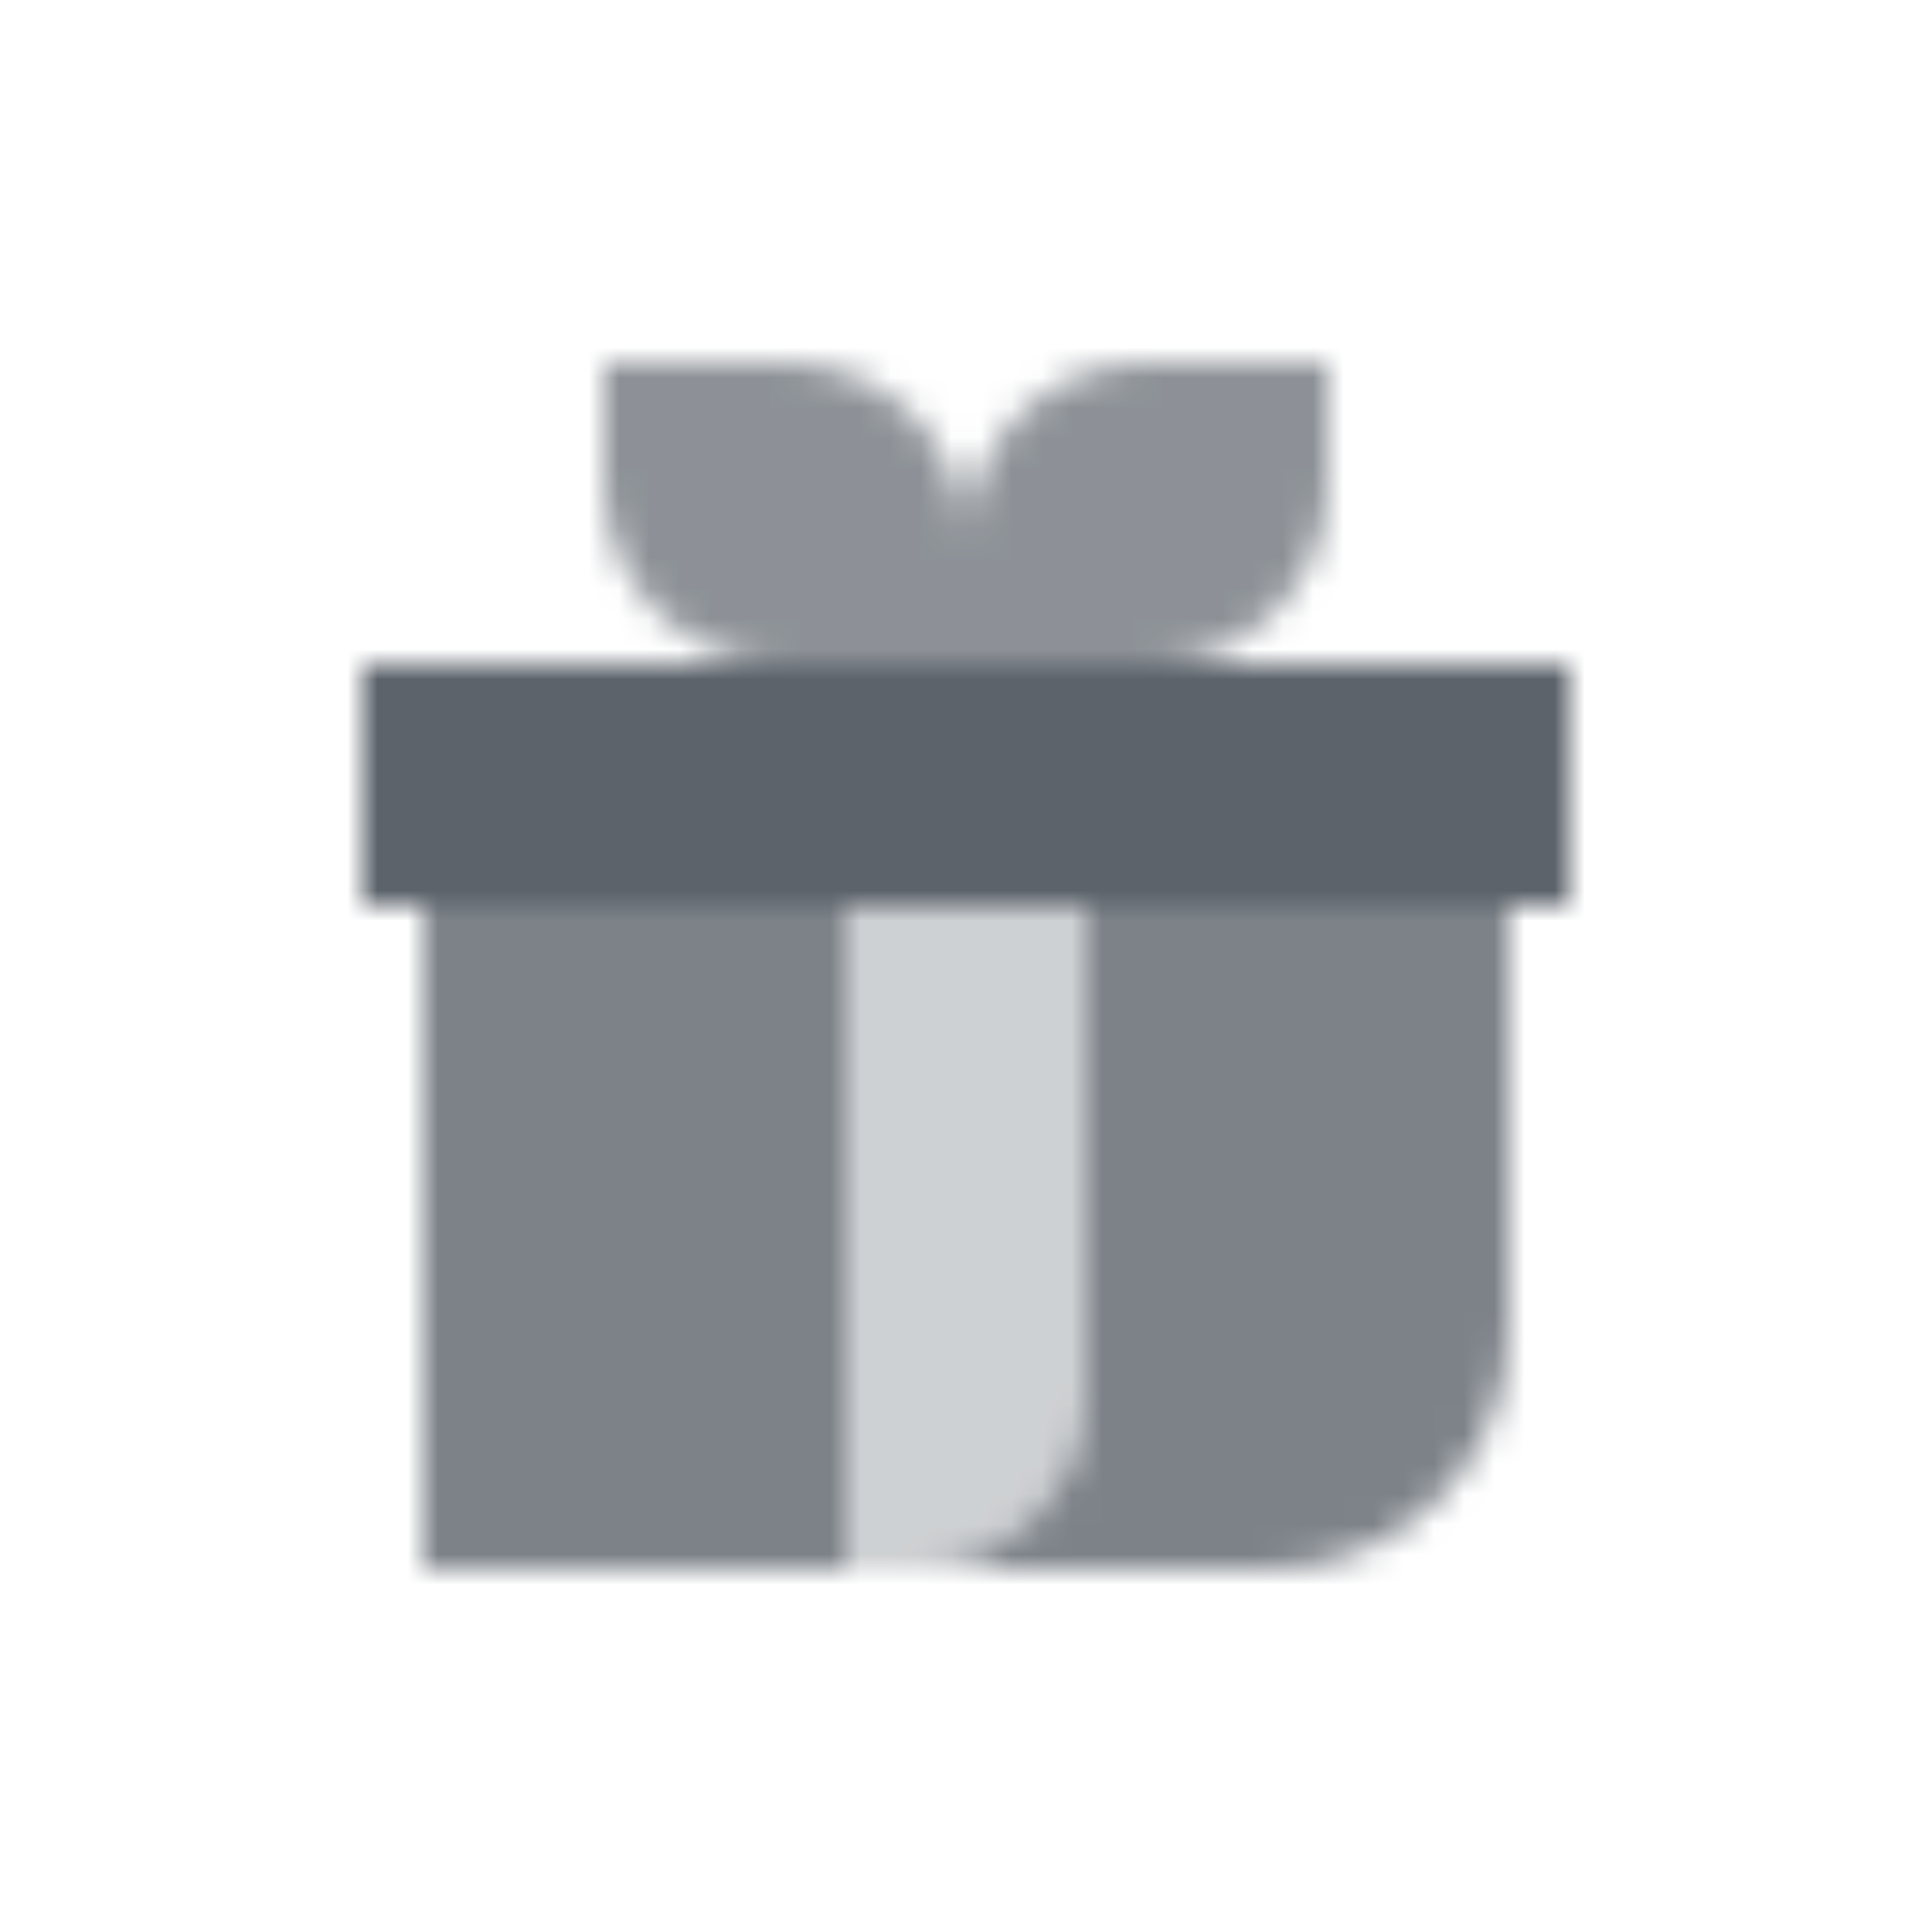
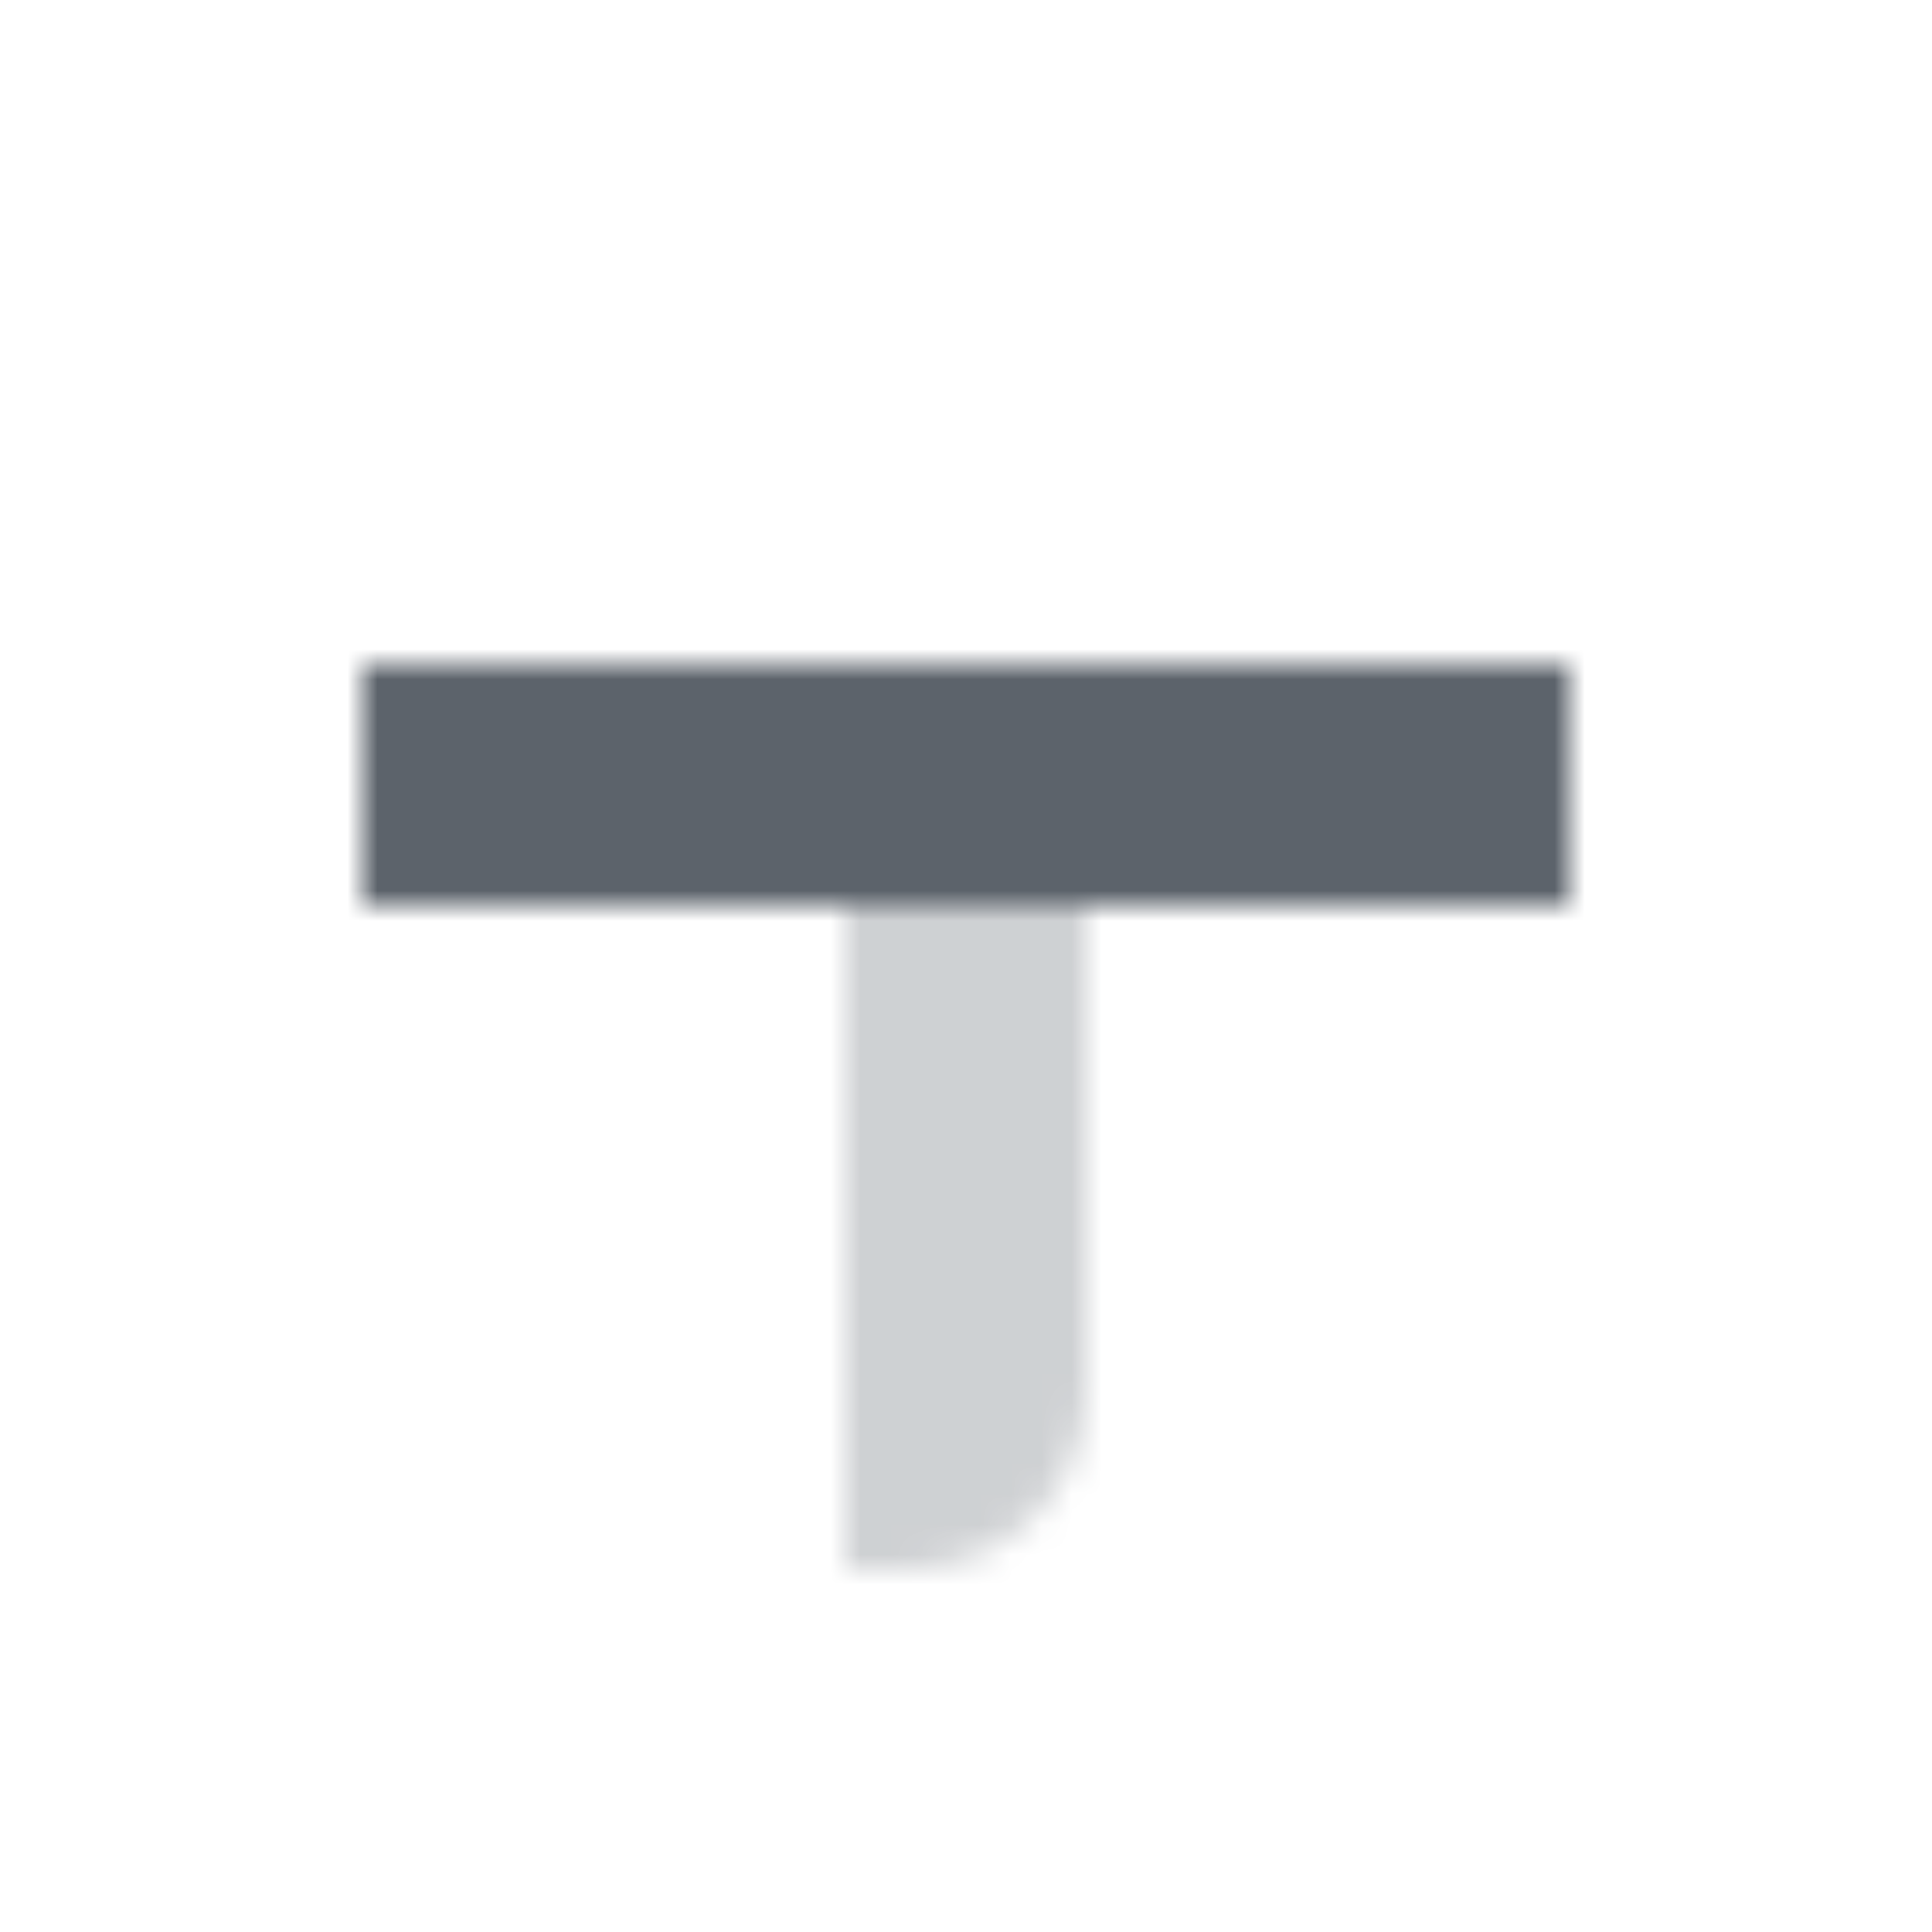
<svg xmlns="http://www.w3.org/2000/svg" width="64" height="64" viewBox="0 0 64 64" fill="none">
  <mask id="mask0_1229_3437" style="mask-type:alpha" maskUnits="userSpaceOnUse" x="12" y="12" width="40" height="40">
    <path d="M12 22V30H52V22H12Z" fill="black" />
-     <path opacity="0.7" fill-rule="evenodd" clip-rule="evenodd" d="M22.182 12H20V16C20 19.314 22.686 22 26 22H32H38C41.314 22 44 19.314 44 16V12H38C34.686 12 32 14.686 32 18C32 14.686 29.314 12 26 12H22.182Z" fill="black" />
-     <path opacity="0.8" fill-rule="evenodd" clip-rule="evenodd" d="M28 30H14V52H28V30ZM36 30V46C36 49.314 33.314 52 30 52H42C46.418 52 50 48.418 50 44V30H36Z" fill="black" />
-     <path opacity="0.3" d="M36 30H28V52H30C33.314 52 36 49.314 36 46V30Z" fill="black" />
+     <path opacity="0.3" d="M36 30H28V52H30C33.314 52 36 49.314 36 46Z" fill="black" />
  </mask>
  <g mask="url(#mask0_1229_3437)">
    <path d="M8 8H56V56H8V8Z" fill="#5C636B" />
  </g>
</svg>